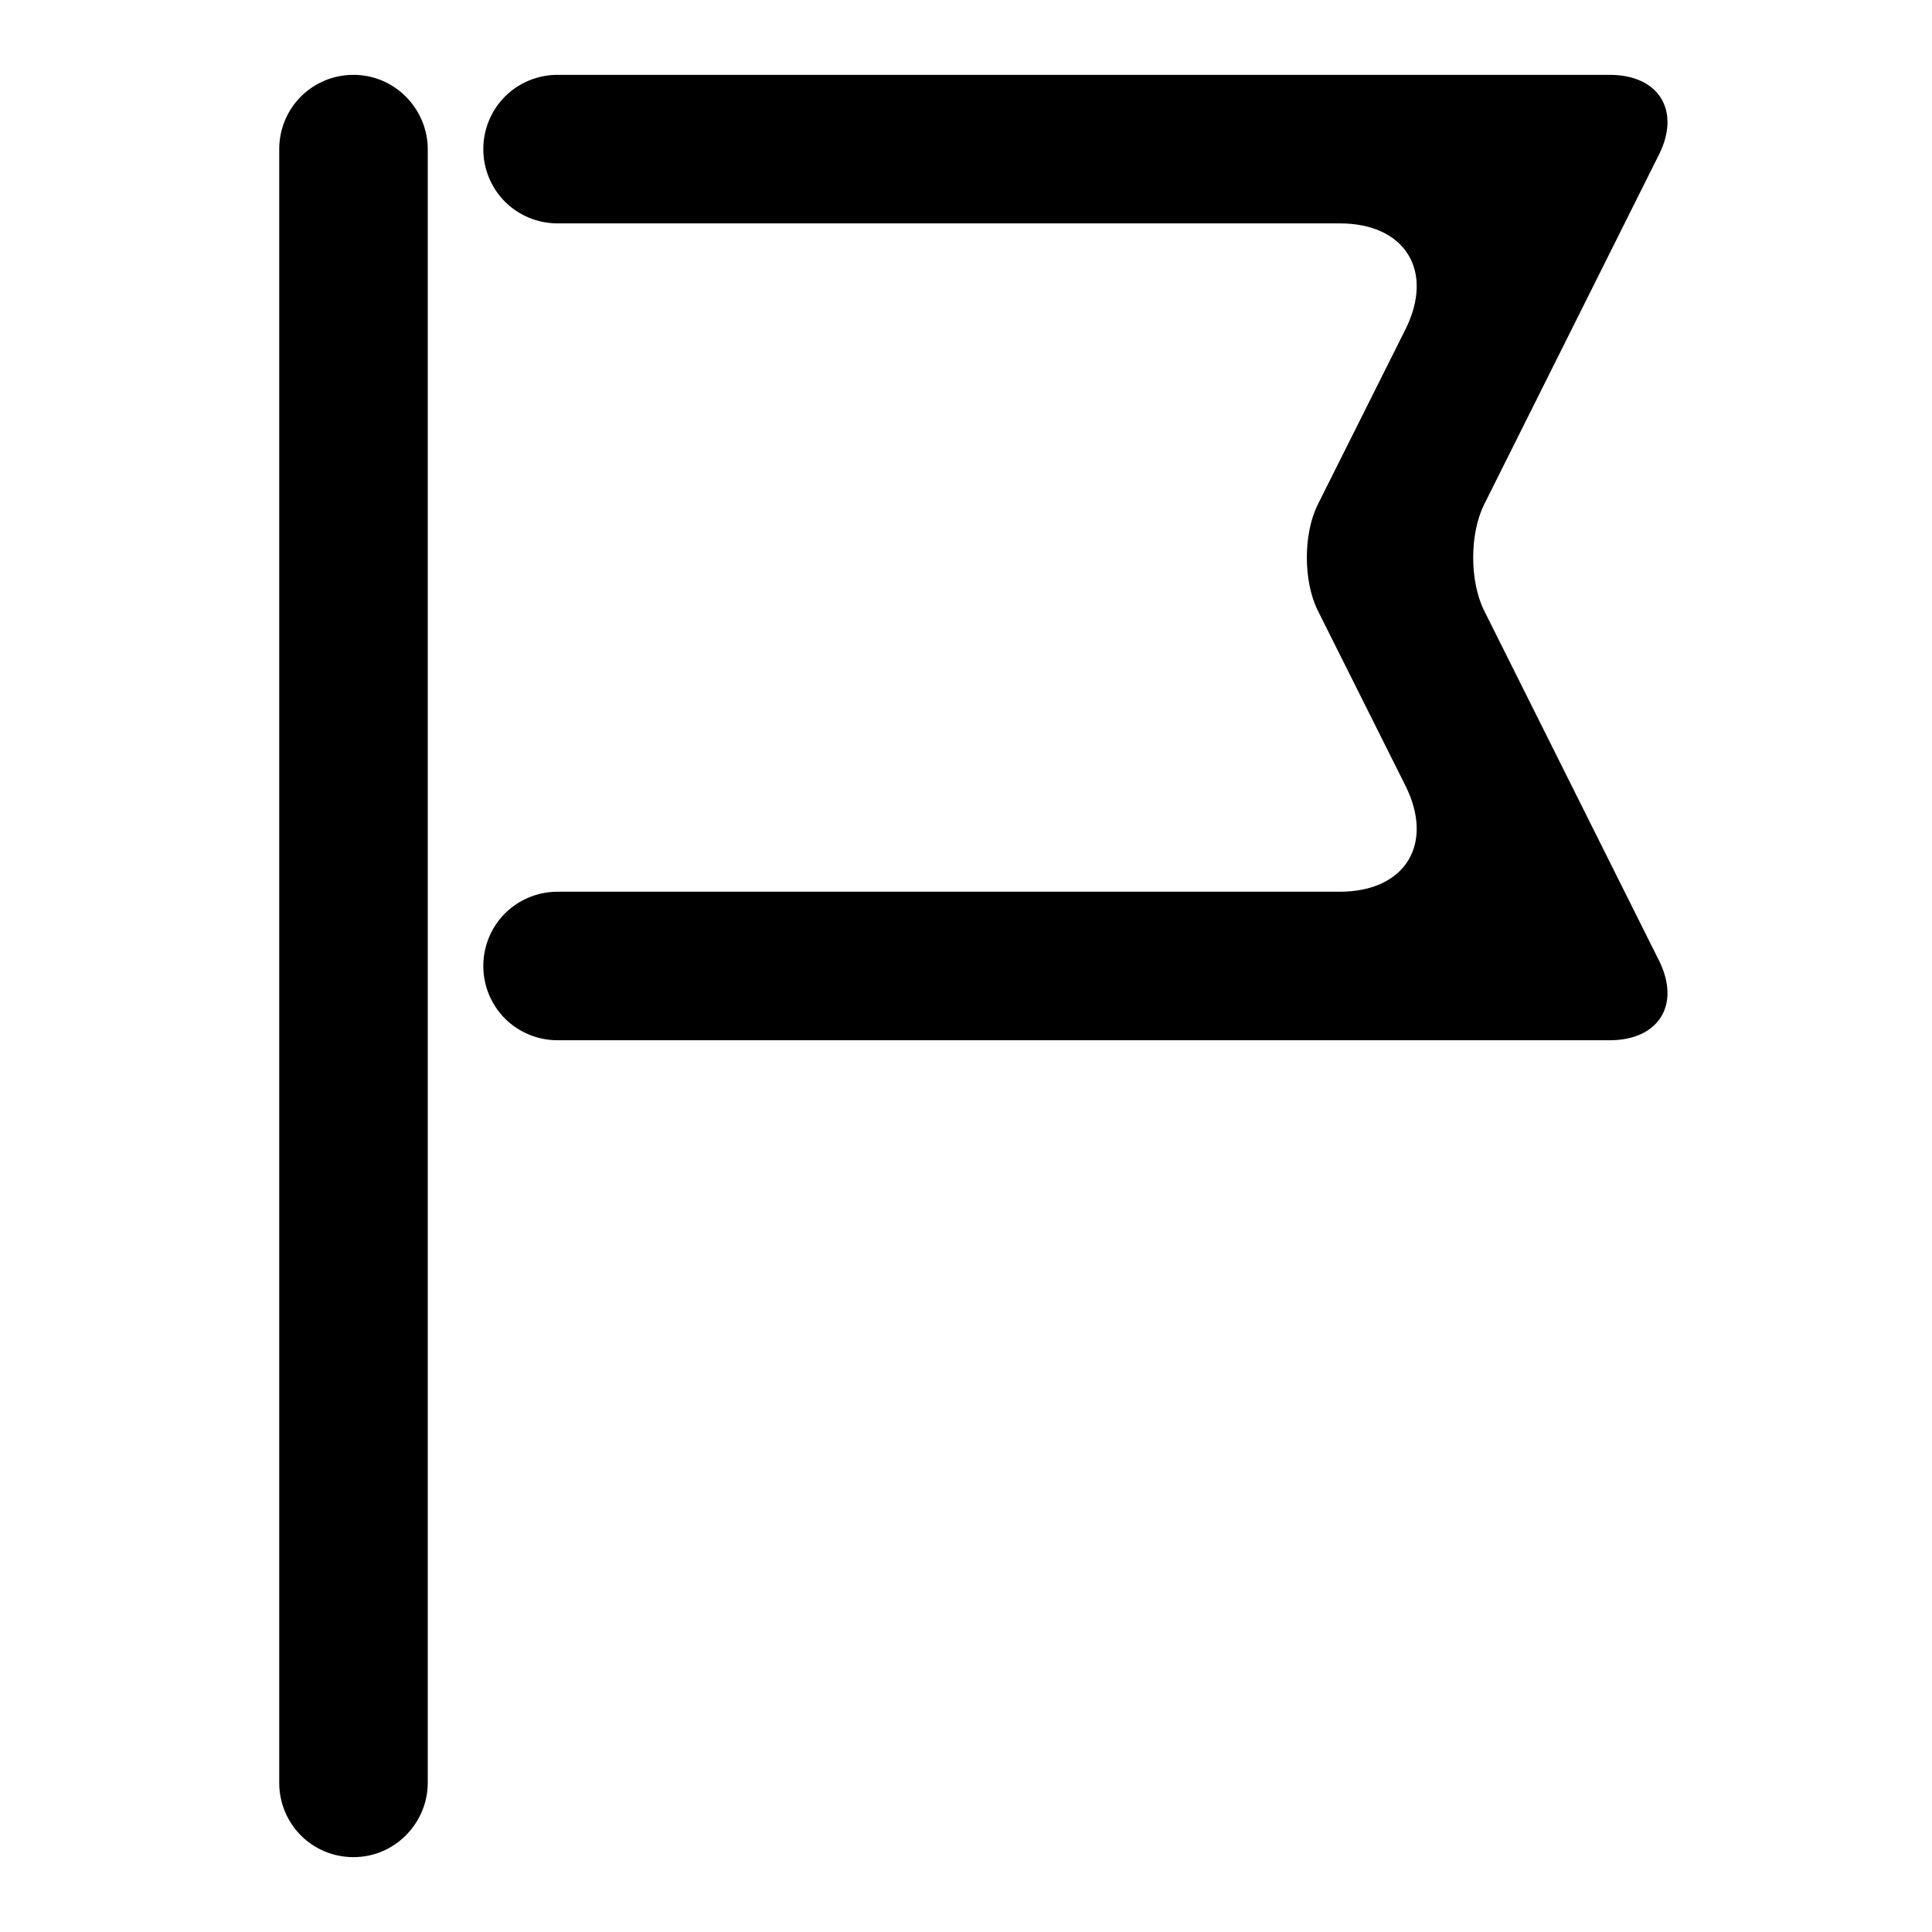
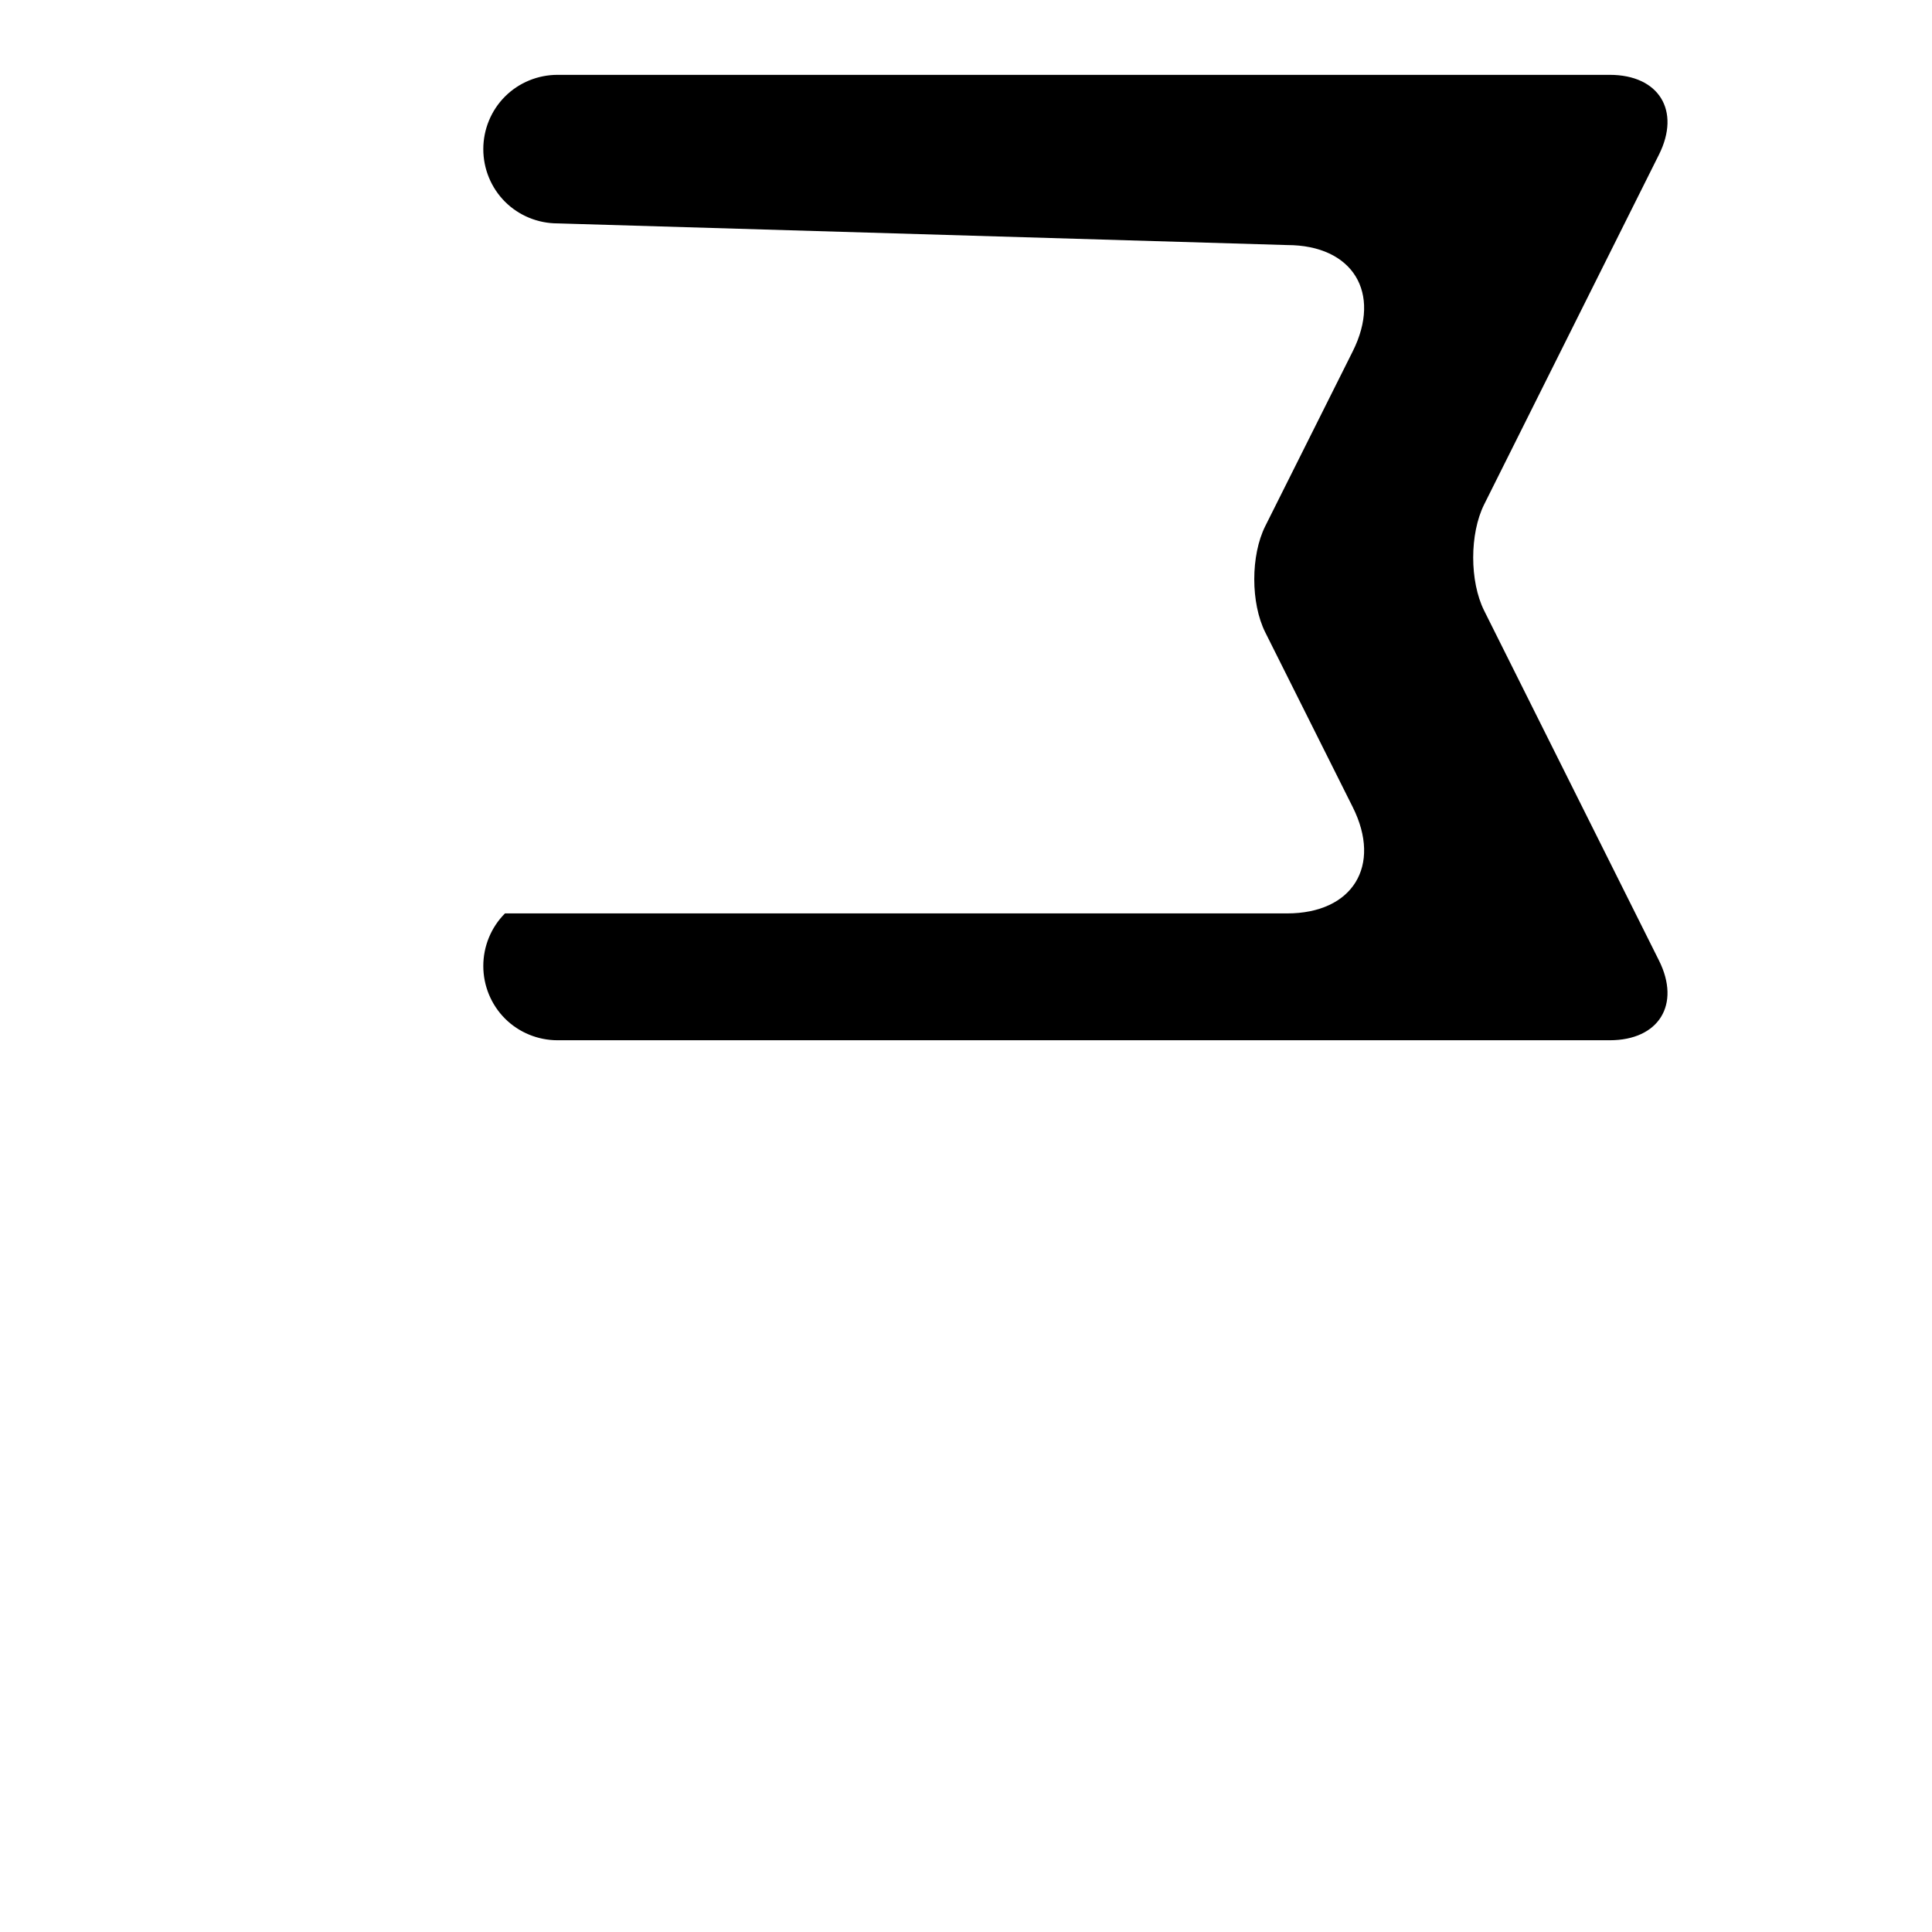
<svg xmlns="http://www.w3.org/2000/svg" fill="#000000" width="800px" height="800px" version="1.1" viewBox="144 144 512 512">
  <g>
-     <path d="m257.36 616.48c0 5.195-2.129 10.23-5.828 13.934-3.699 3.699-8.66 5.746-13.855 5.746-5.273 0-10.23-2.047-13.934-5.746-3.699-3.703-5.746-8.738-5.746-13.934v-432.96c0-5.195 2.047-10.234 5.746-13.934 3.703-3.703 8.66-5.75 13.934-5.75 5.195 0 10.156 2.047 13.855 5.75 3.699 3.699 5.828 8.738 5.828 13.934z" />
-     <path d="m291.76 203.2c-5.195 0-10.234-2.047-13.934-5.746-3.699-3.703-5.746-8.738-5.746-13.934 0-5.195 2.047-10.234 5.746-13.934 3.699-3.703 8.738-5.75 13.934-5.75h278.83c13.035 0 18.883 9.465 13.059 21.129l-46.328 92.711c-3.879 7.769-3.879 20.395 0 28.164l46.328 92.711c5.824 11.664-0.023 21.129-13.059 21.129h-278.83c-5.195 0-10.234-2.047-13.934-5.746-3.699-3.703-5.746-8.738-5.746-13.934s2.047-10.234 5.746-13.934c3.699-3.703 8.738-5.746 13.934-5.746h207.27c17.383 0 25.176-12.621 17.398-28.16l-23.184-46.32c-3.887-7.777-3.887-20.387 0-28.164l23.184-46.32c7.777-15.539-0.016-28.156-17.398-28.156z" />
+     <path d="m291.76 203.2c-5.195 0-10.234-2.047-13.934-5.746-3.699-3.703-5.746-8.738-5.746-13.934 0-5.195 2.047-10.234 5.746-13.934 3.699-3.703 8.738-5.75 13.934-5.75h278.83c13.035 0 18.883 9.465 13.059 21.129l-46.328 92.711c-3.879 7.769-3.879 20.395 0 28.164l46.328 92.711c5.824 11.664-0.023 21.129-13.059 21.129h-278.83c-5.195 0-10.234-2.047-13.934-5.746-3.699-3.703-5.746-8.738-5.746-13.934s2.047-10.234 5.746-13.934h207.27c17.383 0 25.176-12.621 17.398-28.16l-23.184-46.32c-3.887-7.777-3.887-20.387 0-28.164l23.184-46.32c7.777-15.539-0.016-28.156-17.398-28.156z" />
  </g>
</svg>